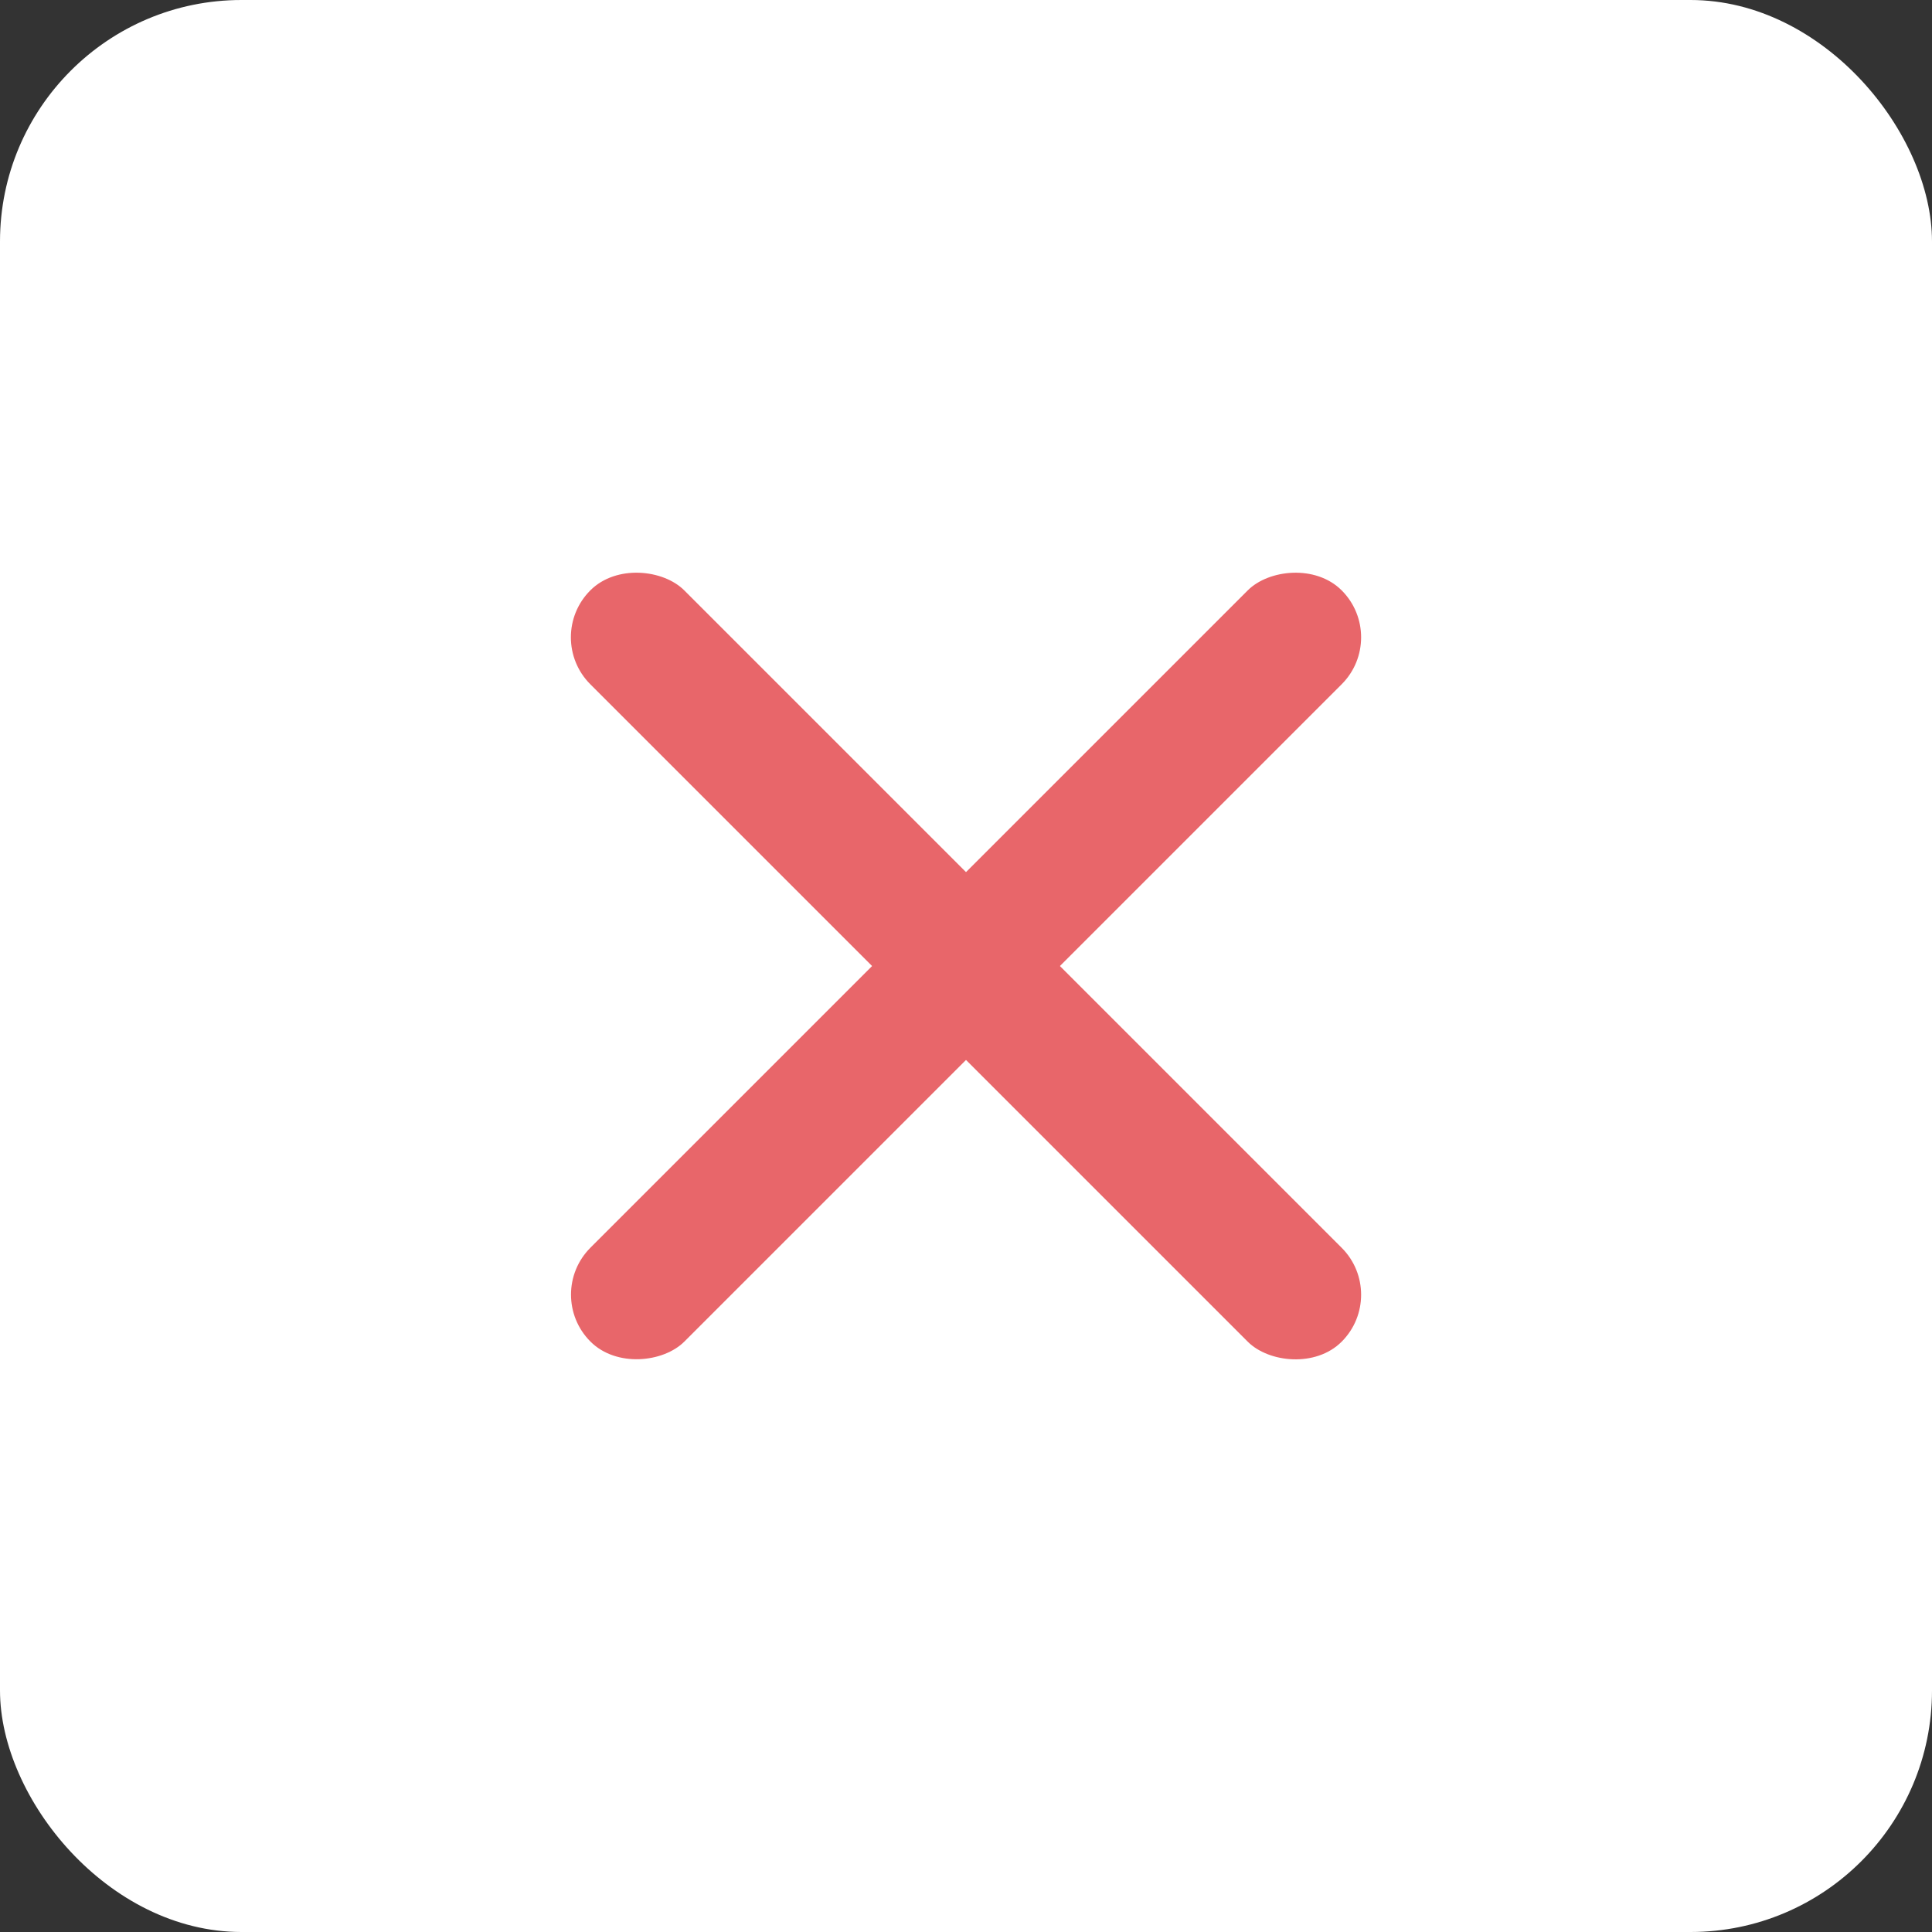
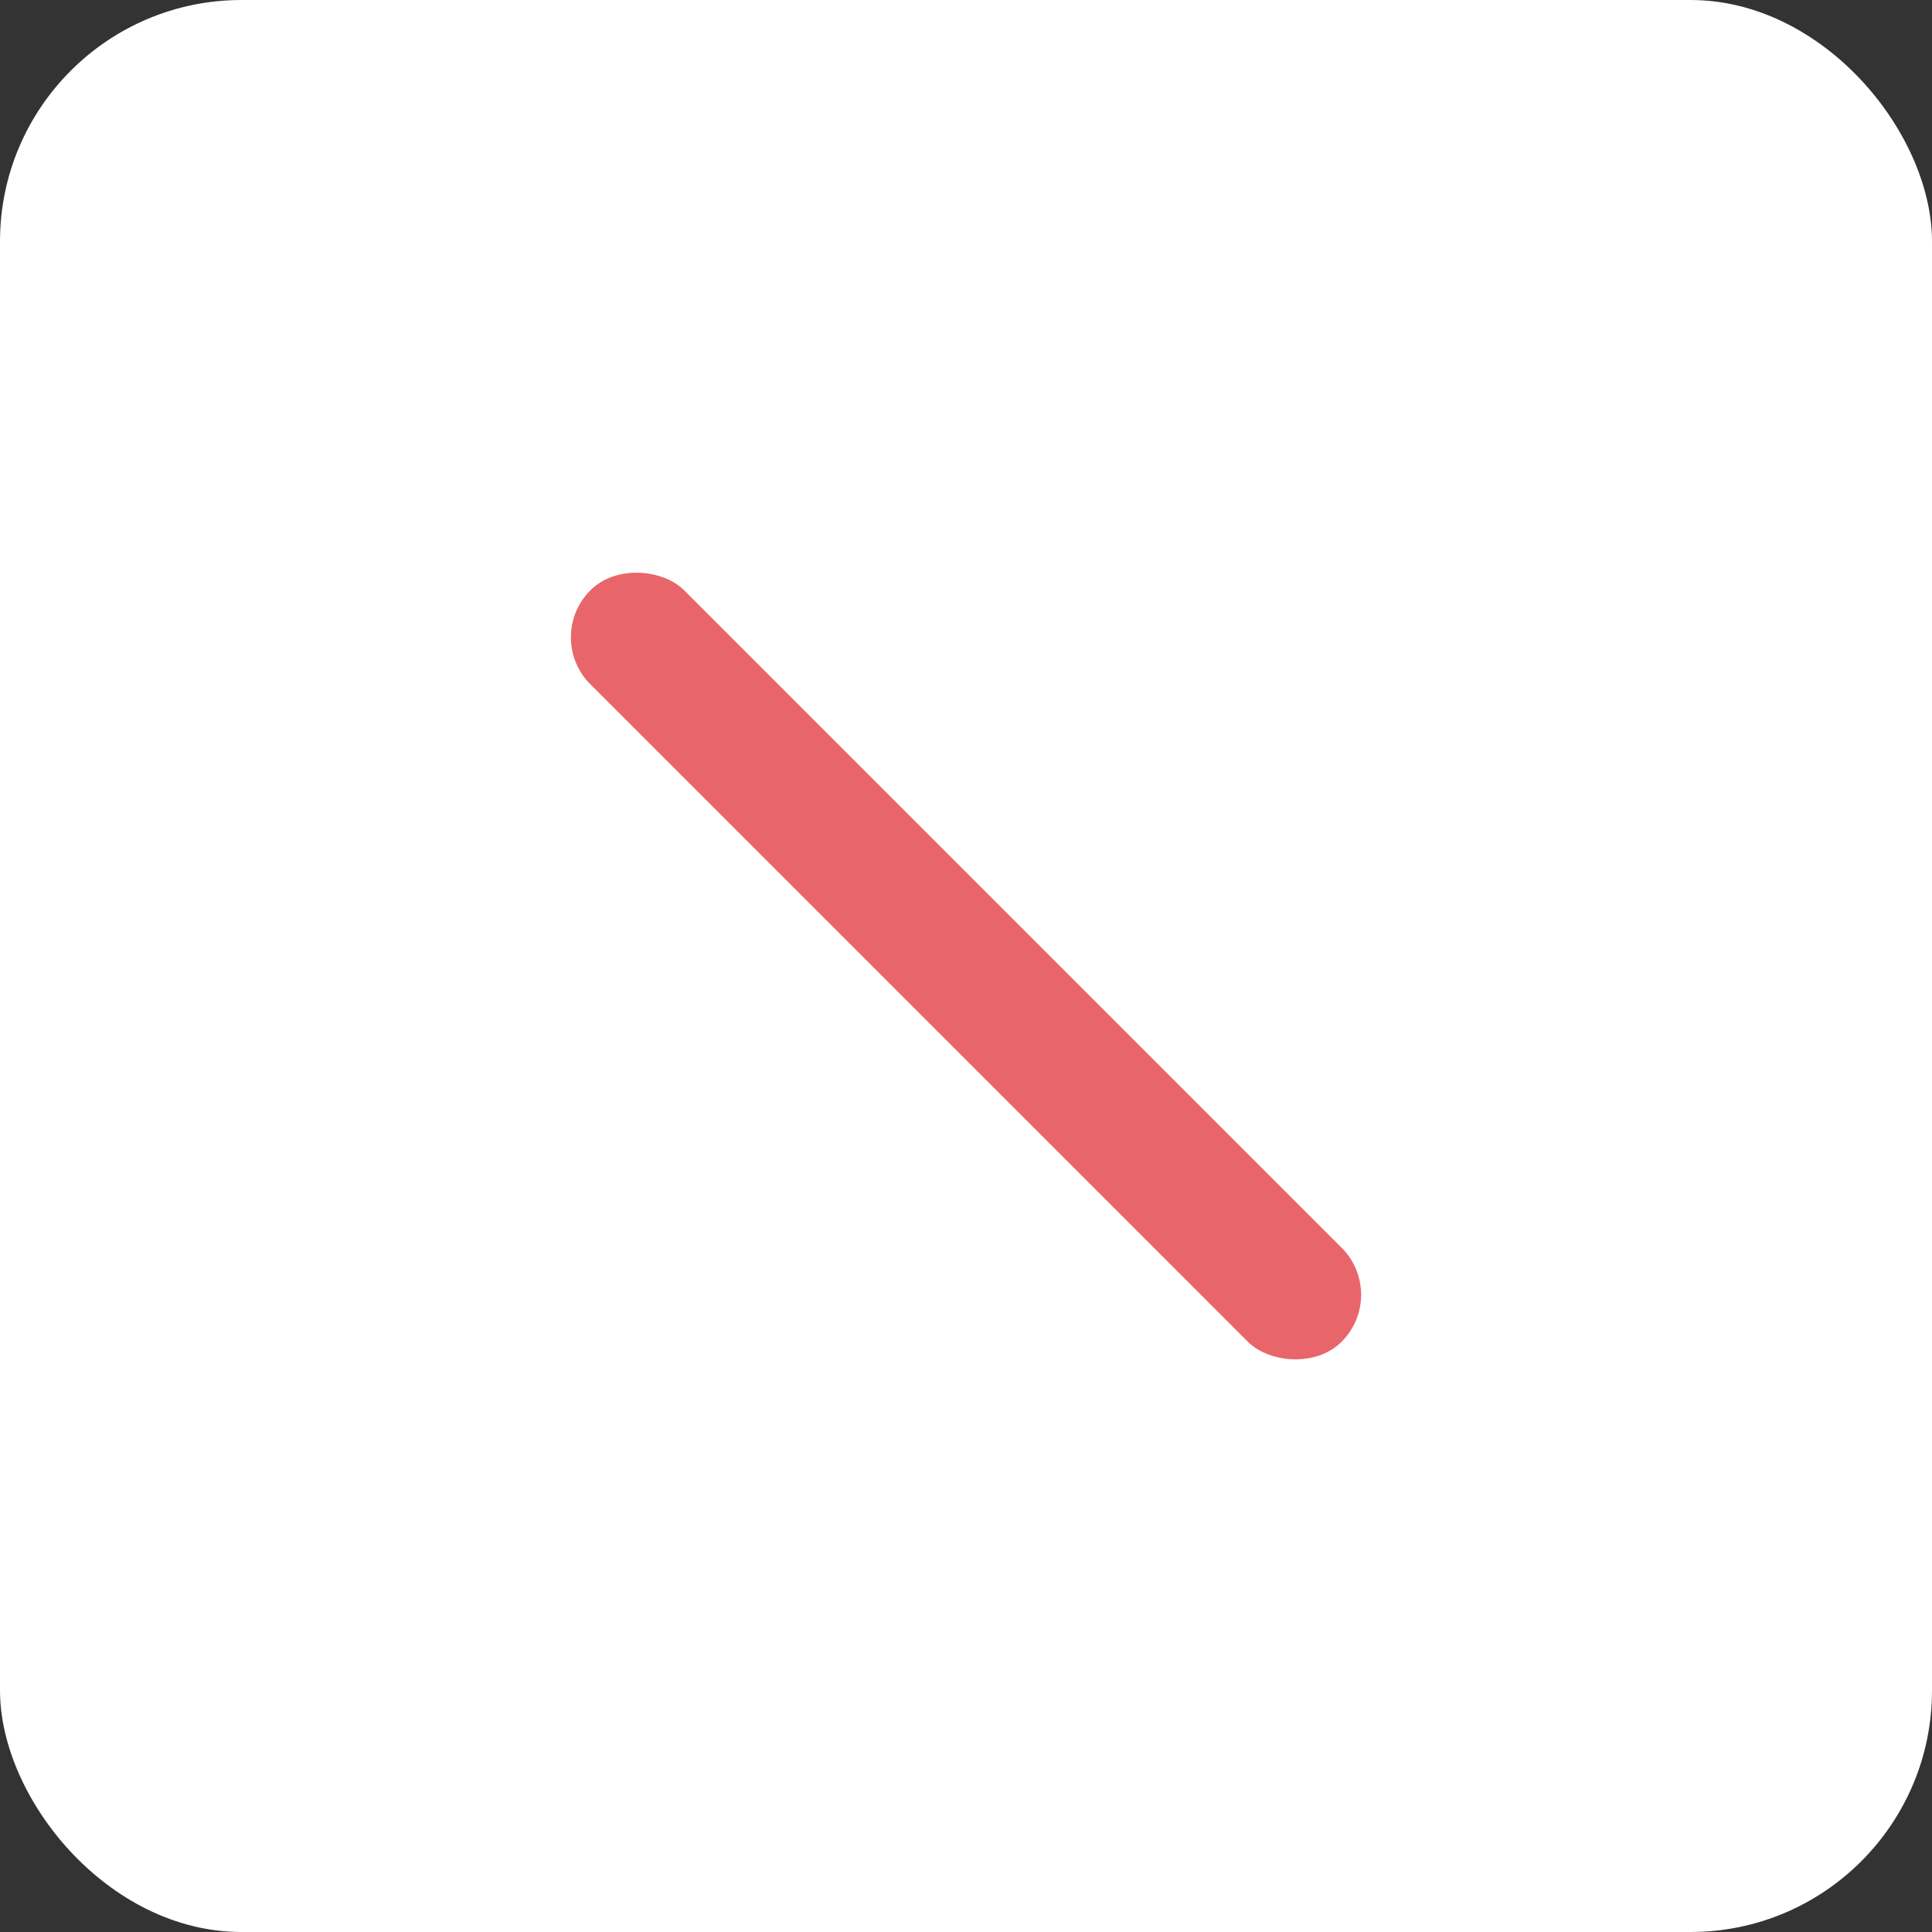
<svg xmlns="http://www.w3.org/2000/svg" width="32" height="32" viewBox="0 0 32 32" fill="none">
  <rect x="0" y="0" width="32" height="32" fill="#333333" stroke="none" />
  <g id="Frame 427321851">
    <rect width="32" height="32" rx="4" fill="white" />
    <g id="Group 14">
      <rect id="Rectangle 6114" x="9" y="10.556" width="2.2" height="17.599" rx="1.1" transform="rotate(-45 9 10.556)" fill="#E8666A" />
-       <rect id="Rectangle 6115" width="2.2" height="17.599" rx="1.1" transform="matrix(-0.707 -0.707 -0.707 0.707 23 10.556)" fill="#E8666A" />
    </g>
  </g>
</svg>